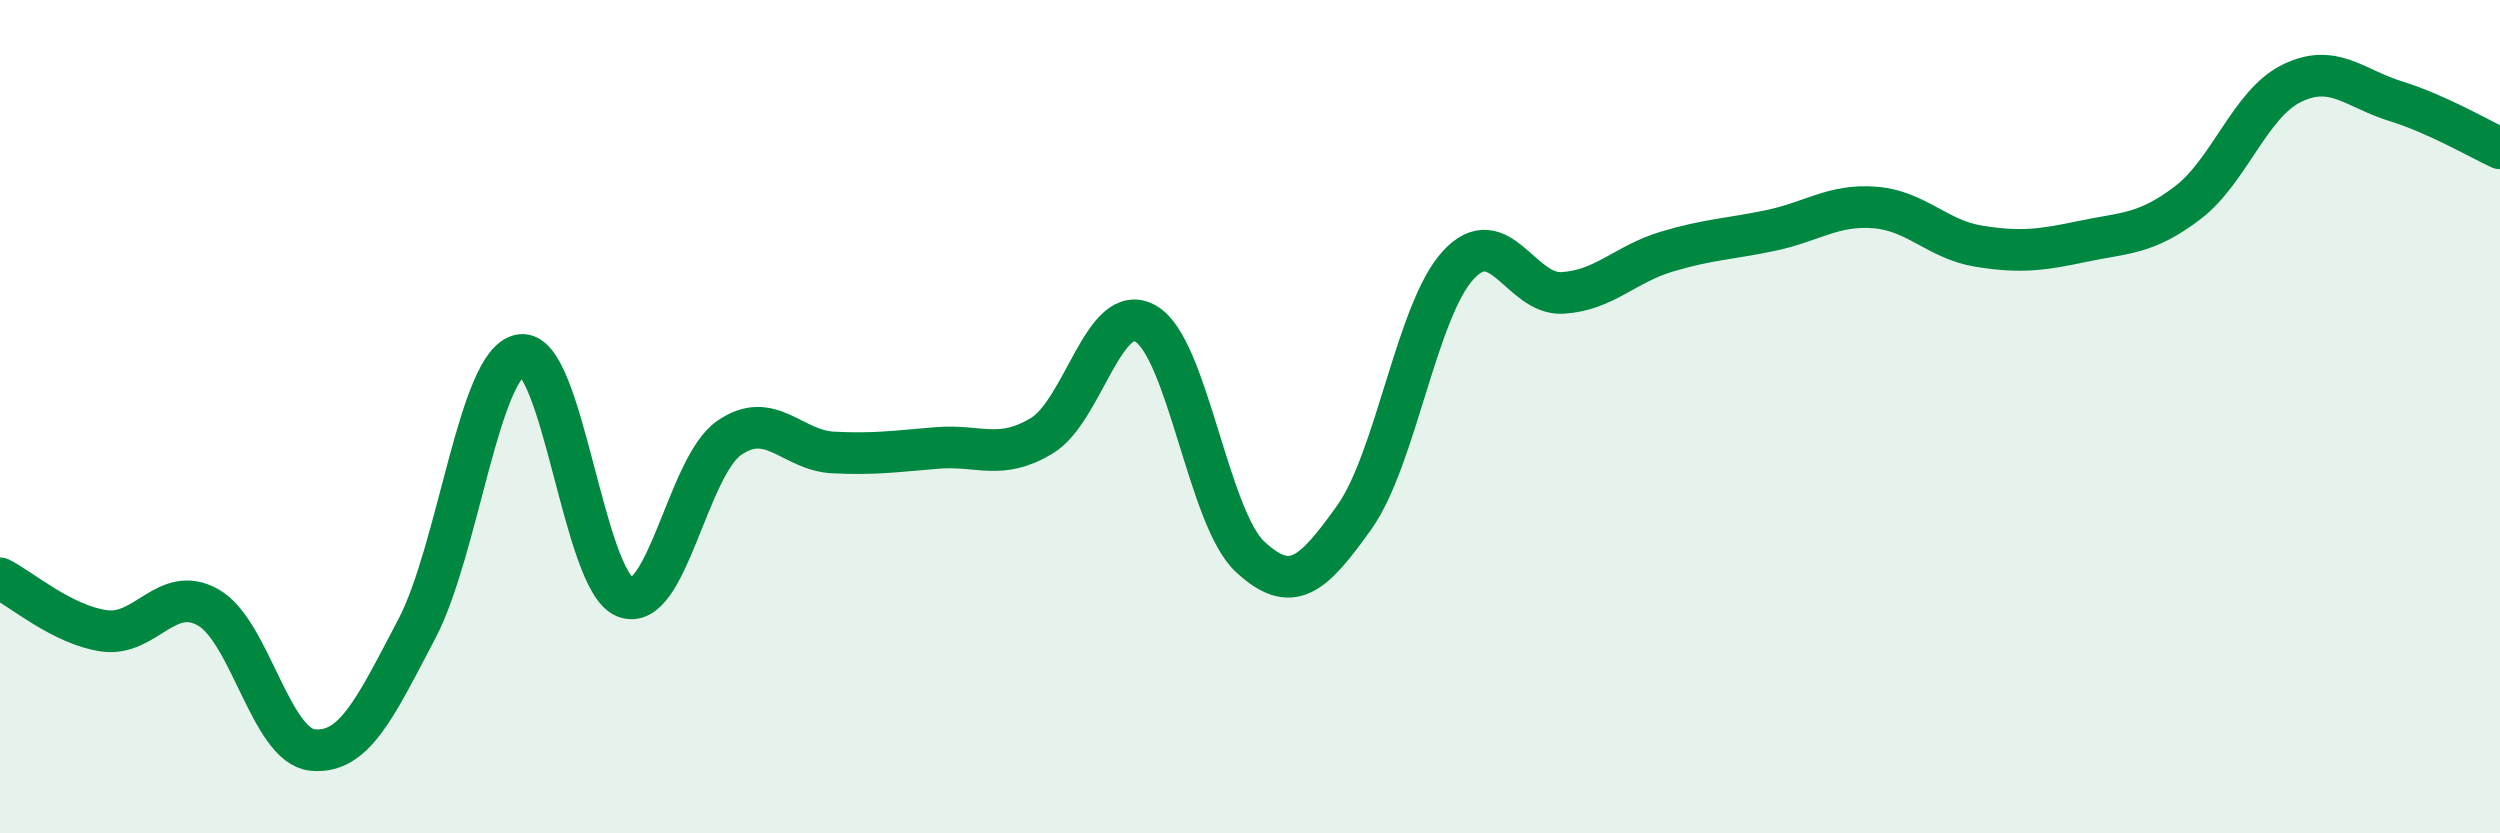
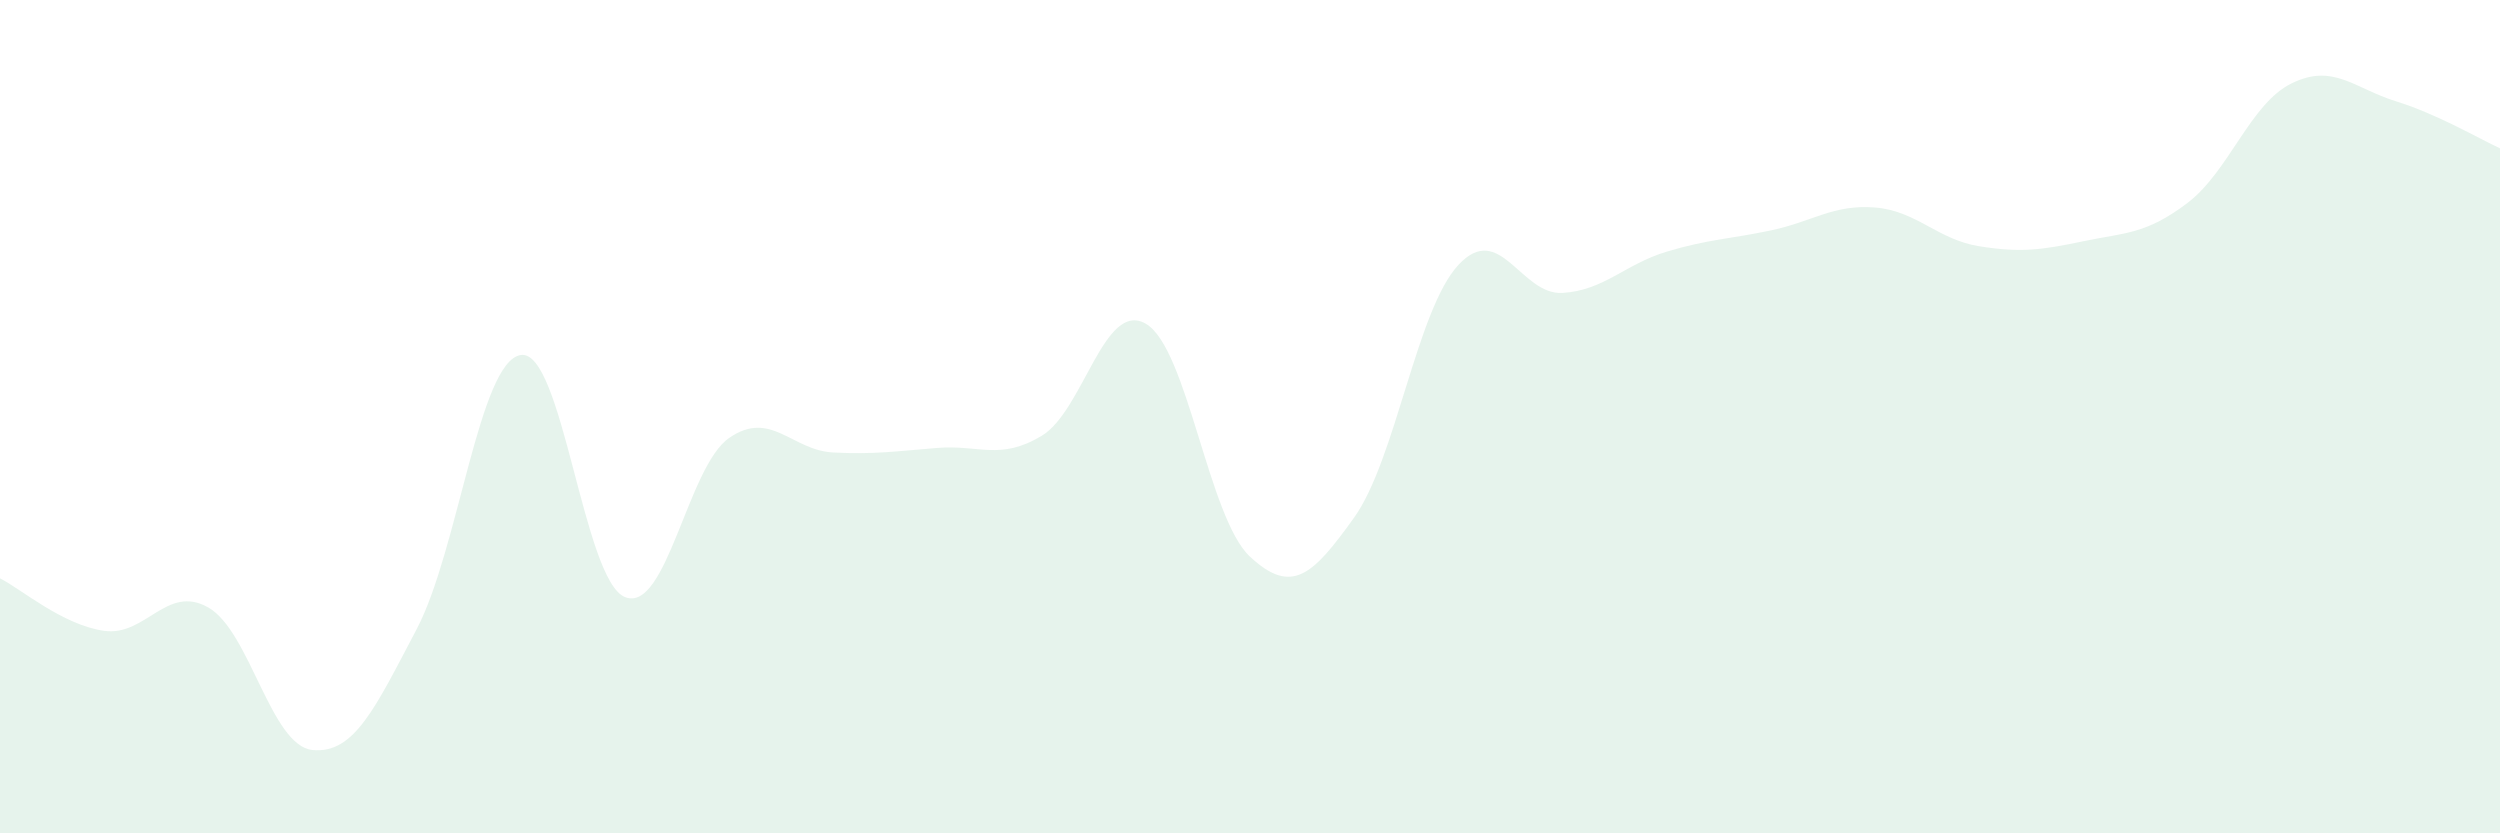
<svg xmlns="http://www.w3.org/2000/svg" width="60" height="20" viewBox="0 0 60 20">
  <path d="M 0,13.88 C 0.5,14.13 1.5,15 2.5,15.14 C 3.5,15.28 4,14.01 5,14.58 C 6,15.15 6.5,17.9 7.5,18 C 8.5,18.1 9,17 10,15.1 C 11,13.2 11.5,8.67 12.5,8.52 C 13.5,8.37 14,13.93 15,14.33 C 16,14.73 16.5,11.2 17.5,10.51 C 18.5,9.82 19,10.81 20,10.86 C 21,10.91 21.5,10.83 22.5,10.75 C 23.5,10.67 24,11.06 25,10.46 C 26,9.86 26.5,7.19 27.5,7.77 C 28.5,8.35 29,12.43 30,13.36 C 31,14.29 31.5,13.82 32.5,12.42 C 33.5,11.02 34,7.44 35,6.36 C 36,5.28 36.5,7.09 37.5,7.03 C 38.5,6.97 39,6.34 40,6.04 C 41,5.74 41.5,5.74 42.5,5.53 C 43.5,5.32 44,4.9 45,4.98 C 46,5.06 46.5,5.75 47.5,5.91 C 48.5,6.07 49,6 50,5.79 C 51,5.58 51.5,5.63 52.5,4.87 C 53.5,4.11 54,2.49 55,2 C 56,1.51 56.5,2.12 57.5,2.43 C 58.5,2.74 59.5,3.33 60,3.56L60 20L0 20Z" fill="#008740" opacity="0.1" stroke-linecap="round" stroke-linejoin="round" />
-   <path d="M 0,13.88 C 0.5,14.13 1.5,15 2.5,15.14 C 3.5,15.28 4,14.01 5,14.58 C 6,15.15 6.5,17.9 7.5,18 C 8.5,18.1 9,17 10,15.1 C 11,13.2 11.5,8.67 12.5,8.52 C 13.5,8.37 14,13.93 15,14.33 C 16,14.73 16.5,11.2 17.5,10.51 C 18.5,9.82 19,10.81 20,10.86 C 21,10.91 21.5,10.83 22.5,10.75 C 23.5,10.67 24,11.06 25,10.46 C 26,9.86 26.5,7.19 27.5,7.77 C 28.5,8.35 29,12.43 30,13.36 C 31,14.29 31.5,13.82 32.5,12.42 C 33.5,11.02 34,7.44 35,6.36 C 36,5.28 36.5,7.09 37.5,7.03 C 38.5,6.97 39,6.34 40,6.04 C 41,5.74 41.5,5.74 42.5,5.53 C 43.5,5.32 44,4.9 45,4.98 C 46,5.06 46.5,5.75 47.5,5.91 C 48.5,6.07 49,6 50,5.79 C 51,5.58 51.5,5.63 52.5,4.87 C 53.5,4.11 54,2.49 55,2 C 56,1.51 56.5,2.12 57.5,2.43 C 58.5,2.74 59.5,3.33 60,3.56" stroke="#008740" stroke-width="1" fill="none" stroke-linecap="round" stroke-linejoin="round" />
</svg>